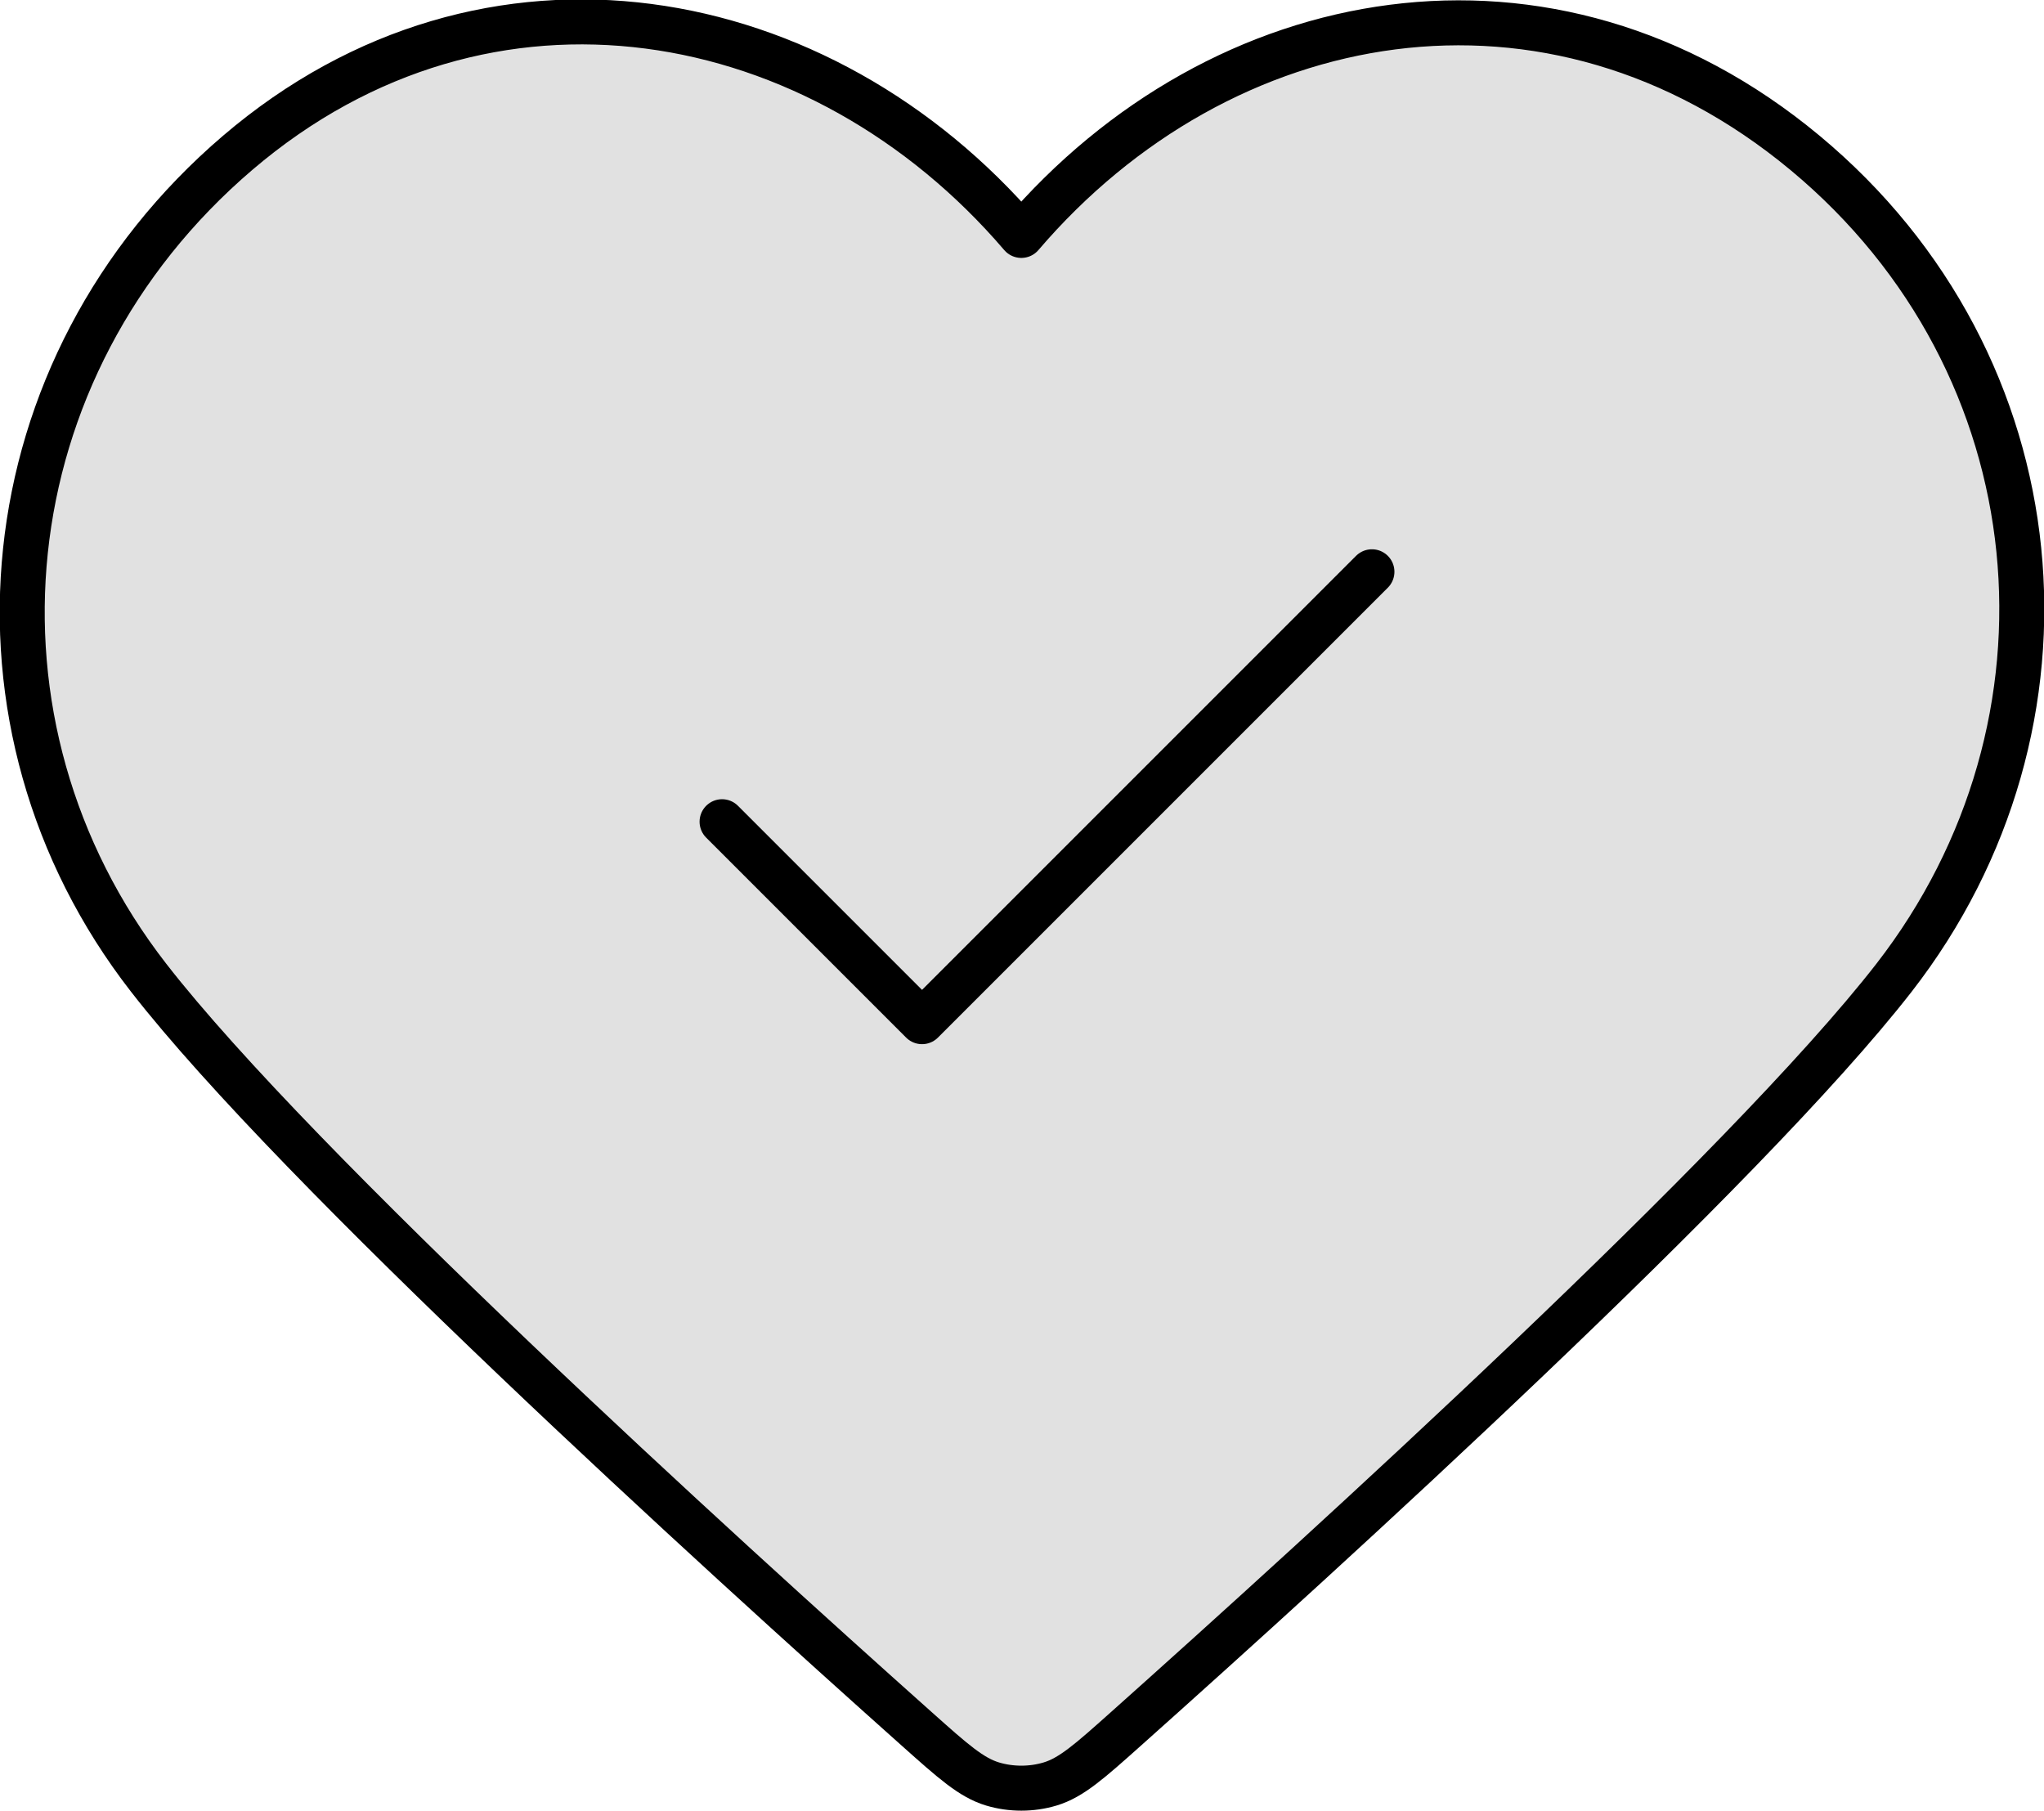
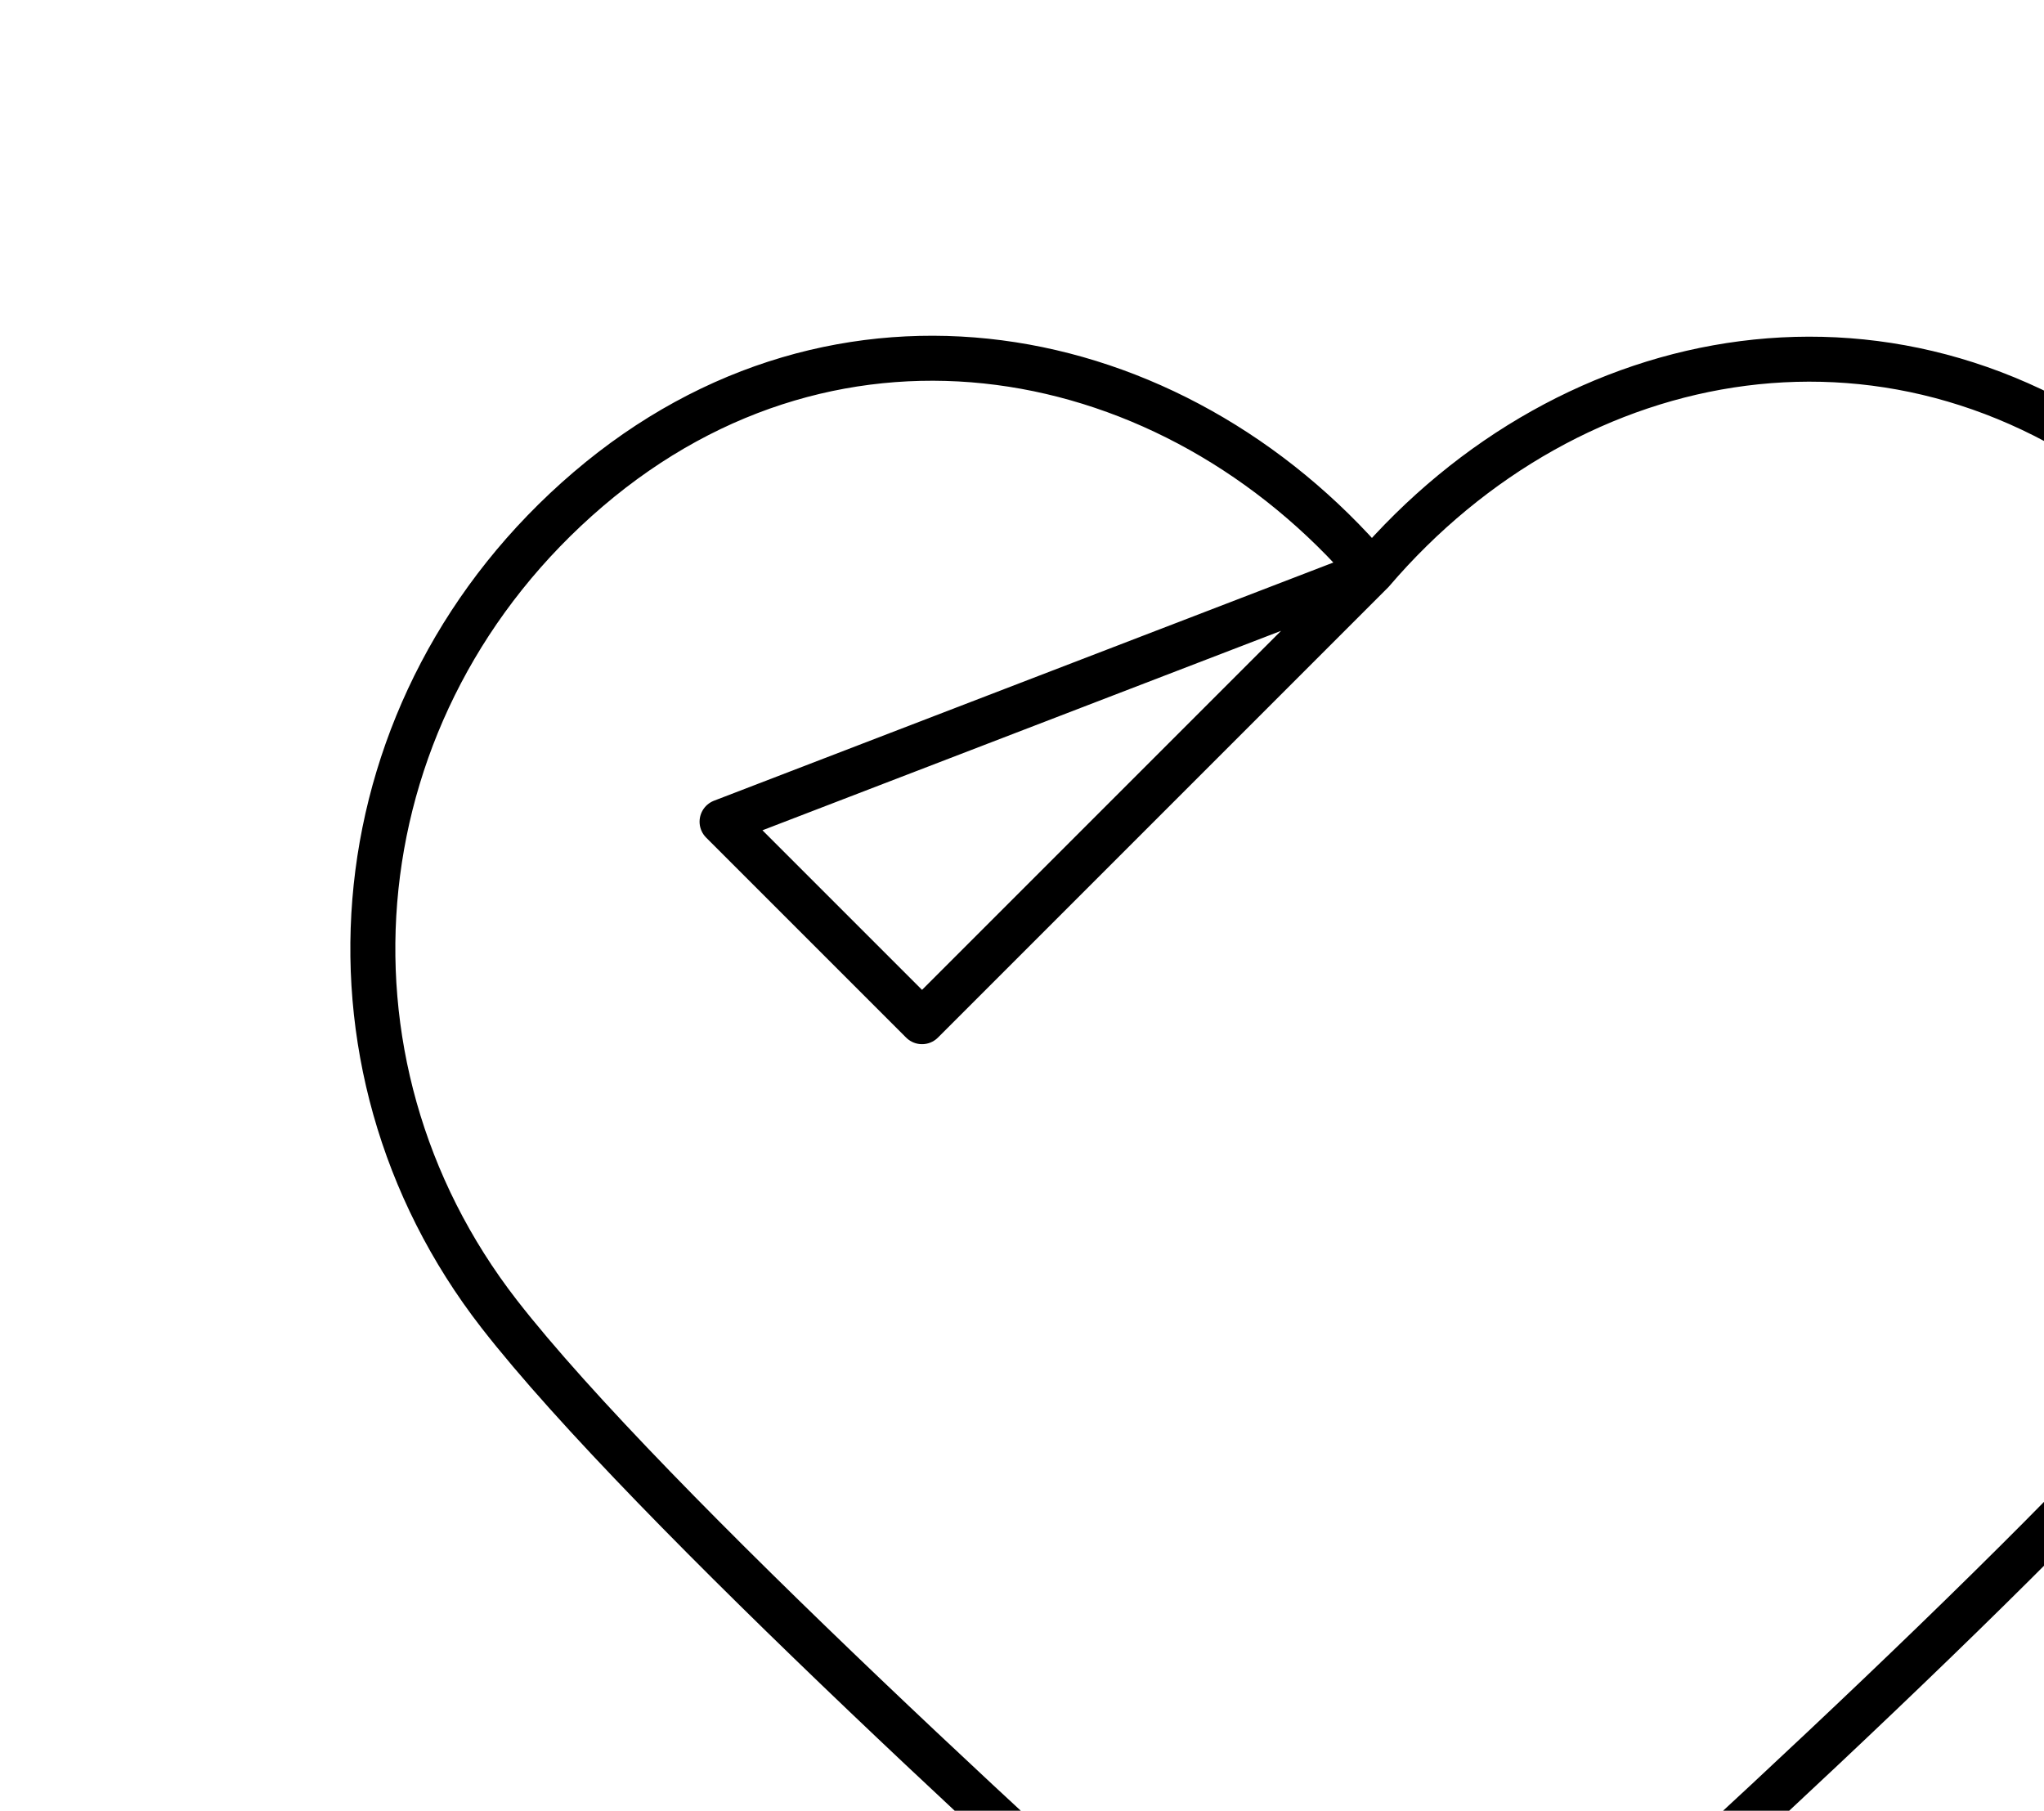
<svg xmlns="http://www.w3.org/2000/svg" xmlns:ns1="http://sodipodi.sourceforge.net/DTD/sodipodi-0.dtd" xmlns:ns2="http://www.inkscape.org/namespaces/inkscape" width="68.148" height="60.37" viewBox="0 0 68.148 60.37" fill="none" version="1.1" id="svg2" ns1:docname="check-heart-ic.svg" ns2:version="1.4 (86a8ad7, 2024-10-11)">
  <defs id="defs2" />
  <ns1:namedview id="namedview2" pagecolor="#ffffff" bordercolor="#000000" borderopacity="0.25" ns2:showpageshadow="2" ns2:pageopacity="0.0" ns2:pagecheckerboard="0" ns2:deskcolor="#d1d1d1" ns2:zoom="10.0875" ns2:cx="34.101611" ns2:cy="30.681537" ns2:window-width="1920" ns2:window-height="1009" ns2:window-x="1912" ns2:window-y="-8" ns2:window-maximized="1" ns2:current-layer="svg2" />
-   <path opacity="0.12" fill-rule="evenodd" clip-rule="evenodd" d="m 34.051,7.849 c -6.665,-7.791 -17.778,-9.887 -26.128,-2.753 -8.35,7.135 -9.526,19.063 -2.968,27.501 4.953,6.373 19.024,19.169 25.613,25.048 1.211,1.081 1.817,1.621 2.526,1.834 0.616,0.185 1.3,0.185 1.915,0 0.709,-0.213 1.315,-0.753 2.526,-1.834 6.589,-5.88 20.66,-18.675 25.613,-25.048 6.558,-8.438 5.525,-20.442 -2.968,-27.501 -8.494,-7.06 -19.464,-5.039 -26.128,2.753 z" fill="#000000" id="path1" />
-   <path d="m 24.074,27.396 6.667,6.667 15,-15 M 34.051,7.849 c -6.665,-7.791 -17.778,-9.887 -26.128,-2.753 -8.35,7.135 -9.526,19.063 -2.968,27.501 4.953,6.373 19.024,19.169 25.613,25.048 1.211,1.081 1.817,1.621 2.526,1.834 0.616,0.185 1.3,0.185 1.915,0 0.709,-0.213 1.315,-0.753 2.526,-1.834 6.589,-5.88 20.66,-18.675 25.613,-25.048 6.558,-8.438 5.525,-20.442 -2.968,-27.501 -8.494,-7.06 -19.464,-5.039 -26.128,2.753 z" stroke="#000000" stroke-width="1.5" stroke-linecap="round" stroke-linejoin="round" id="path2" />
+   <path d="m 24.074,27.396 6.667,6.667 15,-15 c -6.665,-7.791 -17.778,-9.887 -26.128,-2.753 -8.35,7.135 -9.526,19.063 -2.968,27.501 4.953,6.373 19.024,19.169 25.613,25.048 1.211,1.081 1.817,1.621 2.526,1.834 0.616,0.185 1.3,0.185 1.915,0 0.709,-0.213 1.315,-0.753 2.526,-1.834 6.589,-5.88 20.66,-18.675 25.613,-25.048 6.558,-8.438 5.525,-20.442 -2.968,-27.501 -8.494,-7.06 -19.464,-5.039 -26.128,2.753 z" stroke="#000000" stroke-width="1.5" stroke-linecap="round" stroke-linejoin="round" id="path2" />
</svg>